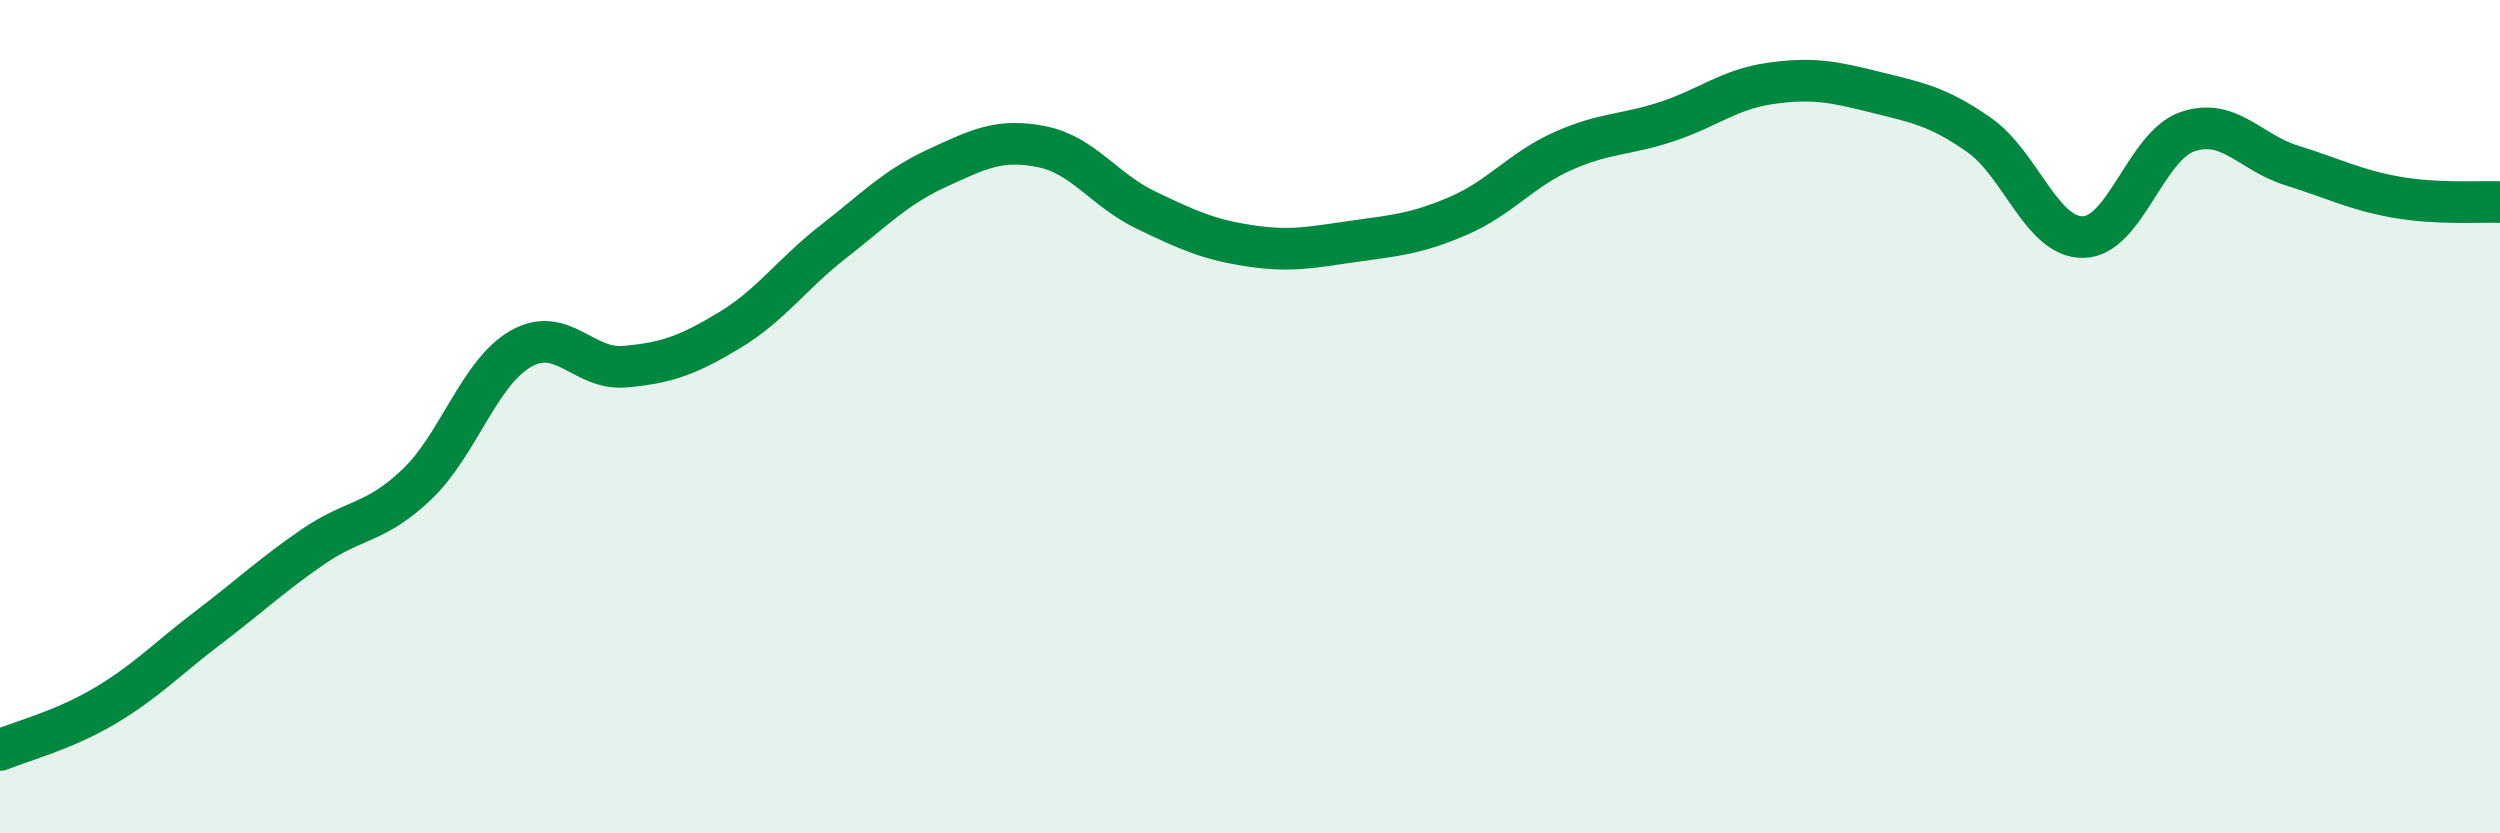
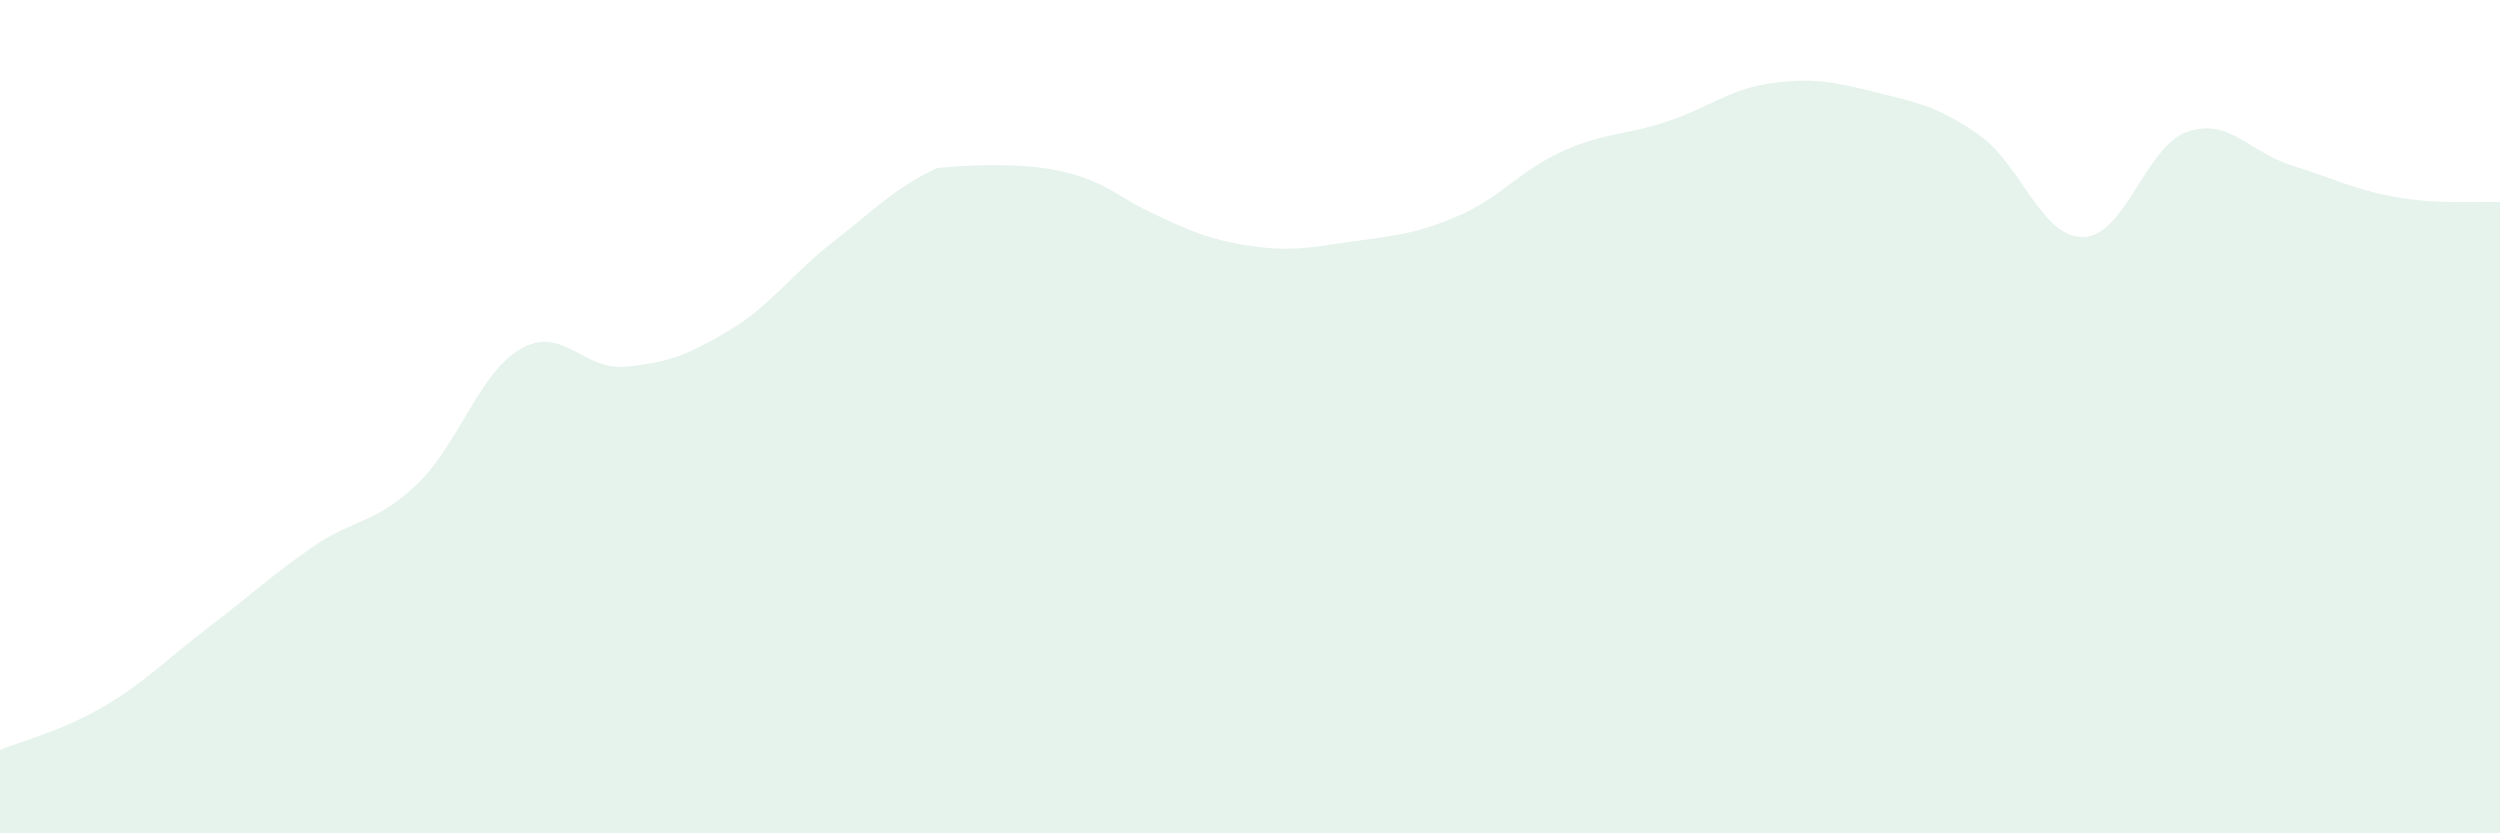
<svg xmlns="http://www.w3.org/2000/svg" width="60" height="20" viewBox="0 0 60 20">
-   <path d="M 0,18 C 0.5,17.79 1.5,17.54 2.5,16.95 C 3.5,16.36 4,15.82 5,15.06 C 6,14.3 6.5,13.82 7.5,13.13 C 8.5,12.44 9,12.58 10,11.63 C 11,10.68 11.5,8.94 12.5,8.37 C 13.5,7.8 14,8.89 15,8.8 C 16,8.71 16.5,8.53 17.5,7.93 C 18.5,7.33 19,6.58 20,5.8 C 21,5.02 21.5,4.49 22.5,4.03 C 23.5,3.57 24,3.32 25,3.52 C 26,3.72 26.5,4.56 27.5,5.04 C 28.5,5.52 29,5.75 30,5.9 C 31,6.05 31.5,5.93 32.5,5.79 C 33.5,5.65 34,5.61 35,5.18 C 36,4.75 36.5,4.08 37.5,3.63 C 38.5,3.18 39,3.25 40,2.92 C 41,2.59 41.5,2.14 42.5,2 C 43.5,1.86 44,1.96 45,2.21 C 46,2.46 46.5,2.54 47.5,3.24 C 48.5,3.94 49,5.71 50,5.69 C 51,5.67 51.5,3.5 52.5,3.16 C 53.5,2.82 54,3.66 55,3.97 C 56,4.28 56.5,4.55 57.5,4.73 C 58.5,4.91 59.5,4.83 60,4.85L60 20L0 20Z" fill="#008740" opacity="0.1" stroke-linecap="round" stroke-linejoin="round" />
-   <path d="M 0,18 C 0.5,17.79 1.5,17.54 2.5,16.95 C 3.5,16.36 4,15.82 5,15.06 C 6,14.3 6.5,13.82 7.5,13.13 C 8.5,12.44 9,12.58 10,11.63 C 11,10.68 11.5,8.94 12.5,8.37 C 13.5,7.8 14,8.89 15,8.8 C 16,8.71 16.5,8.53 17.5,7.93 C 18.5,7.33 19,6.58 20,5.8 C 21,5.02 21.5,4.49 22.5,4.03 C 23.5,3.57 24,3.32 25,3.52 C 26,3.72 26.5,4.56 27.5,5.04 C 28.5,5.52 29,5.75 30,5.9 C 31,6.05 31.5,5.93 32.5,5.79 C 33.5,5.65 34,5.61 35,5.18 C 36,4.75 36.5,4.08 37.5,3.63 C 38.5,3.18 39,3.25 40,2.92 C 41,2.59 41.5,2.14 42.5,2 C 43.5,1.86 44,1.96 45,2.21 C 46,2.46 46.5,2.54 47.5,3.24 C 48.5,3.94 49,5.71 50,5.69 C 51,5.67 51.5,3.5 52.5,3.16 C 53.5,2.82 54,3.66 55,3.97 C 56,4.28 56.5,4.55 57.5,4.73 C 58.5,4.91 59.5,4.83 60,4.85" stroke="#008740" stroke-width="1" fill="none" stroke-linecap="round" stroke-linejoin="round" />
+   <path d="M 0,18 C 0.5,17.79 1.5,17.54 2.5,16.95 C 3.5,16.36 4,15.82 5,15.06 C 6,14.3 6.5,13.82 7.5,13.13 C 8.5,12.44 9,12.58 10,11.63 C 11,10.68 11.5,8.94 12.5,8.37 C 13.5,7.8 14,8.89 15,8.8 C 16,8.71 16.5,8.53 17.5,7.93 C 18.5,7.33 19,6.58 20,5.8 C 21,5.02 21.5,4.49 22.5,4.03 C 26,3.72 26.5,4.56 27.5,5.04 C 28.5,5.52 29,5.75 30,5.9 C 31,6.05 31.5,5.93 32.5,5.79 C 33.5,5.65 34,5.61 35,5.18 C 36,4.75 36.5,4.08 37.5,3.63 C 38.5,3.18 39,3.25 40,2.92 C 41,2.59 41.5,2.14 42.5,2 C 43.5,1.86 44,1.96 45,2.21 C 46,2.46 46.5,2.54 47.5,3.24 C 48.5,3.94 49,5.71 50,5.69 C 51,5.67 51.5,3.5 52.5,3.16 C 53.5,2.82 54,3.66 55,3.97 C 56,4.28 56.5,4.55 57.5,4.73 C 58.5,4.91 59.5,4.83 60,4.85L60 20L0 20Z" fill="#008740" opacity="0.1" stroke-linecap="round" stroke-linejoin="round" />
</svg>